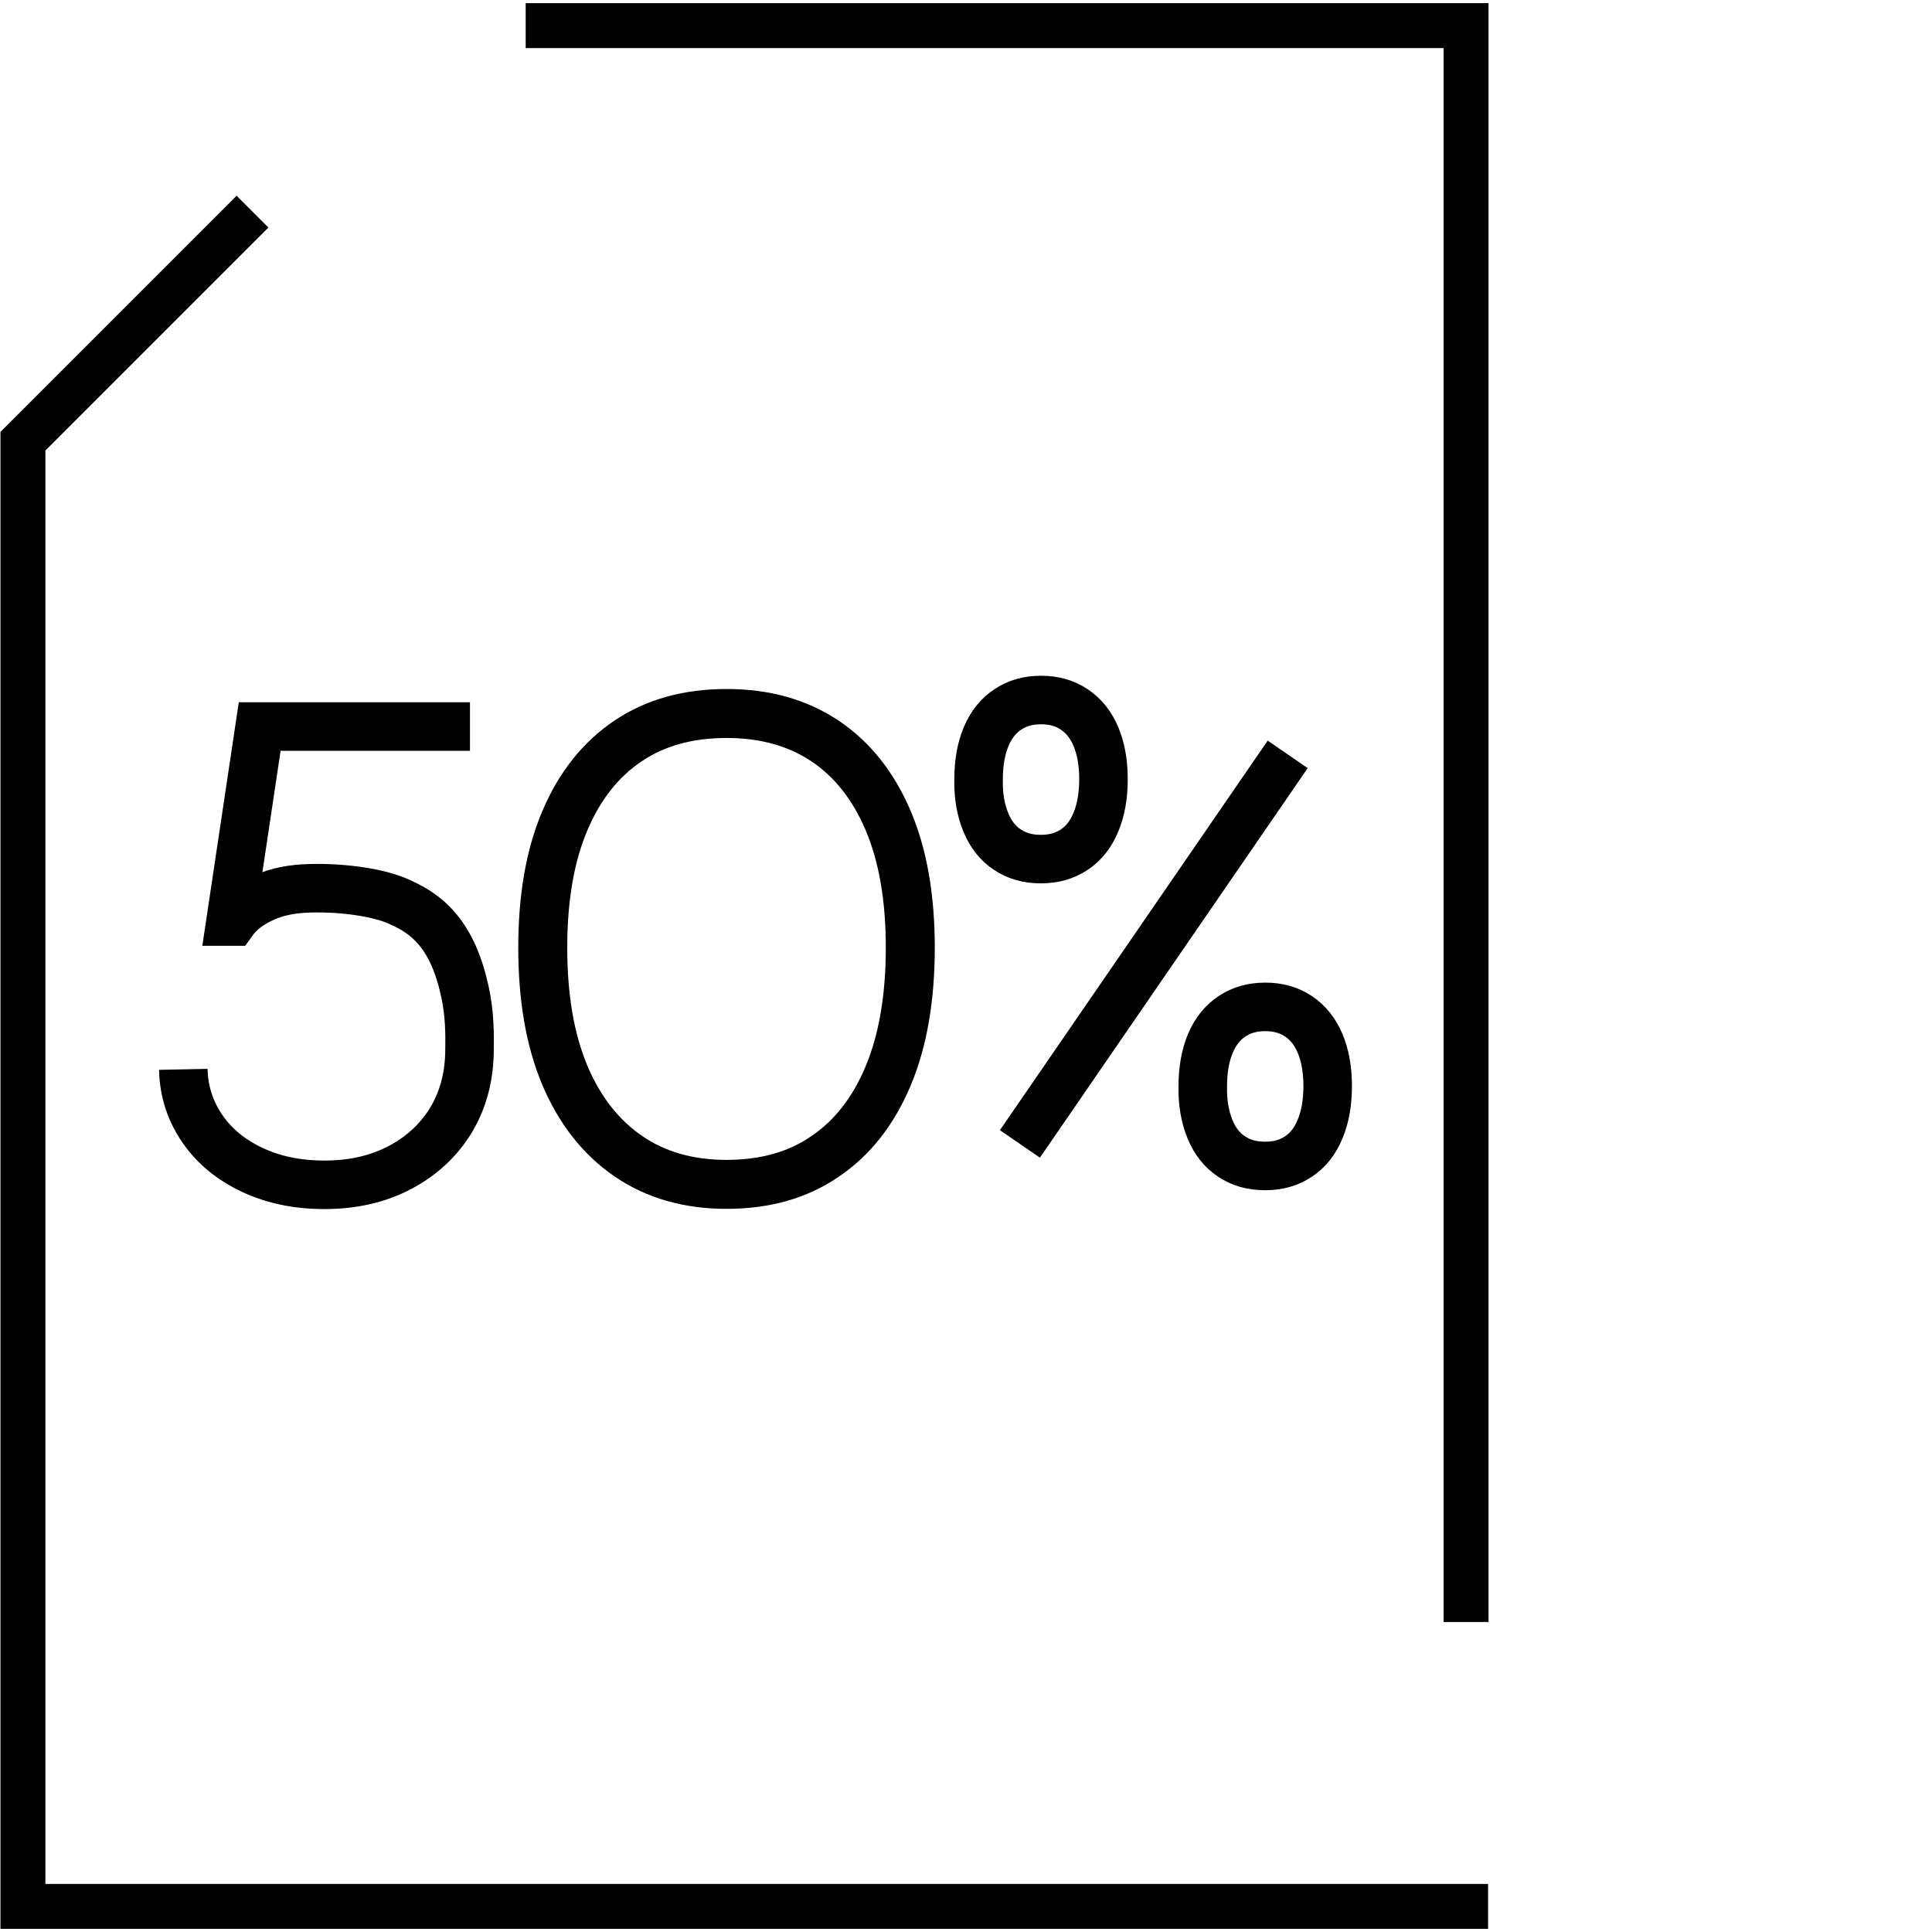
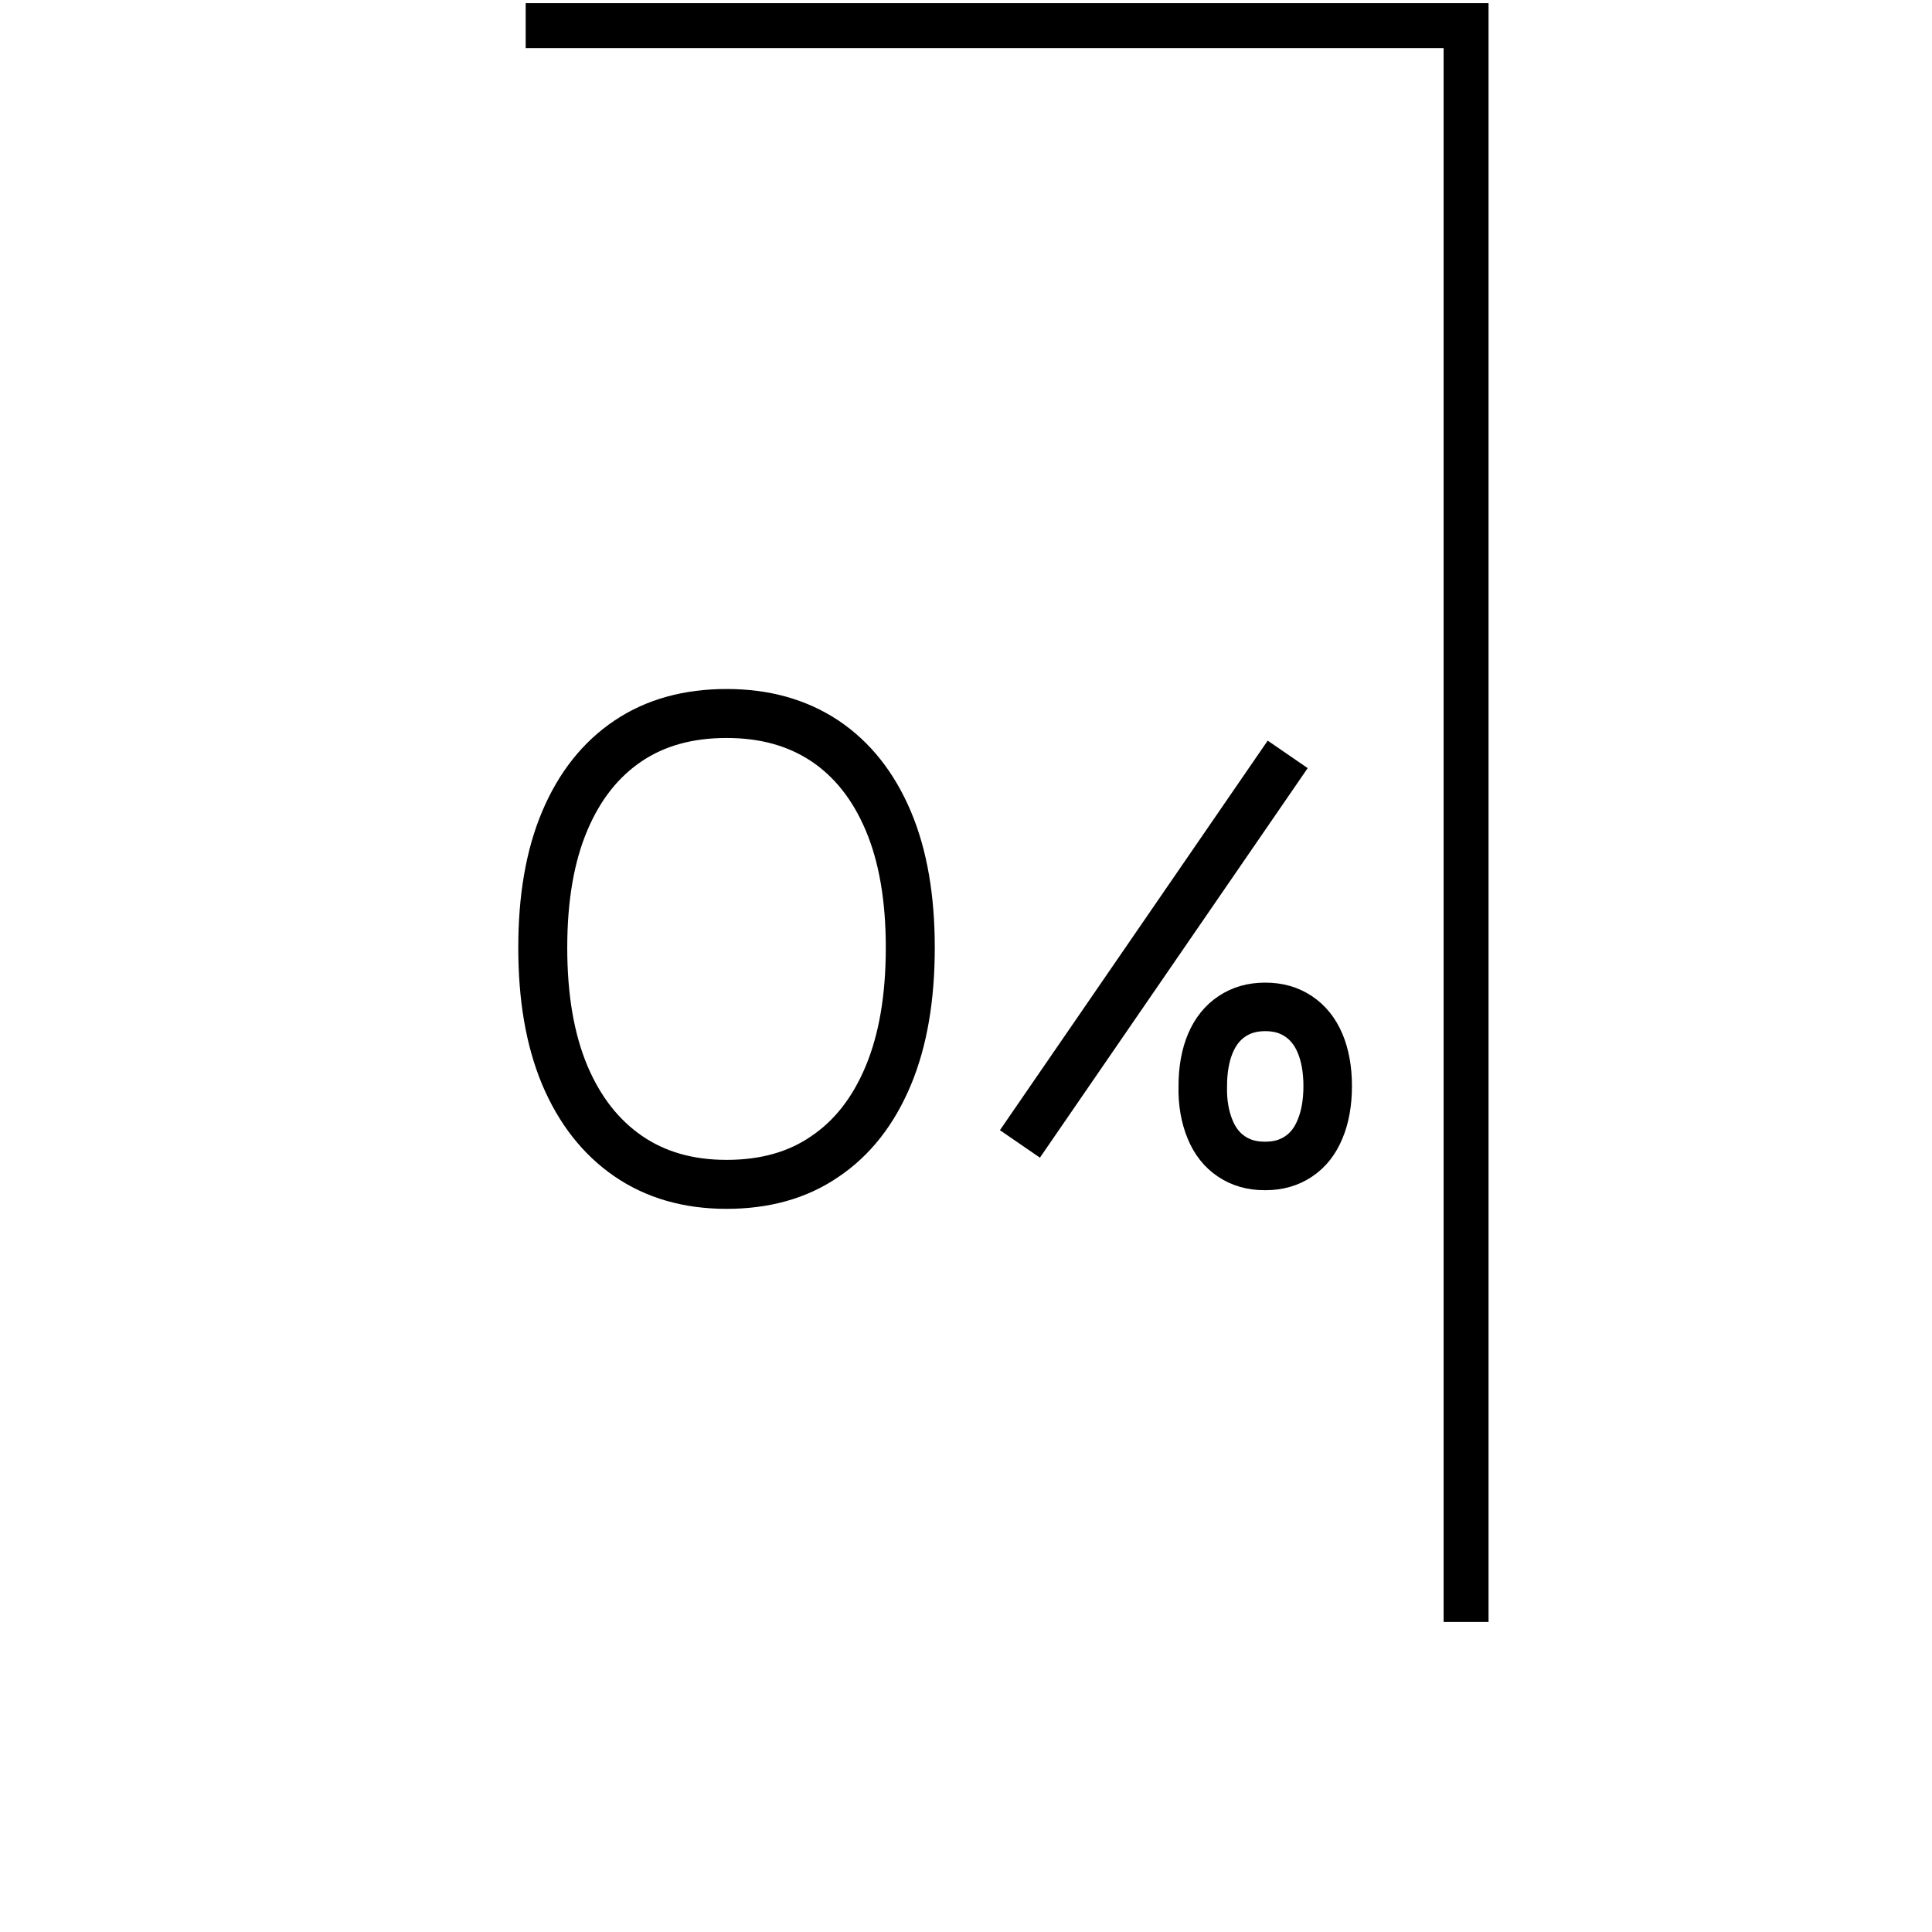
<svg xmlns="http://www.w3.org/2000/svg" id="g" width="43" height="43" viewBox="0 0 43 43">
  <polyline points="32.63 36.1 32.63 .57 11.7 .57" style="fill:none; stroke:#000;" />
-   <polyline points="33.12 42.43 .51 42.43 .51 9.82 5.62 4.71" style="fill:none; stroke:#000;" />
-   <path d="m10.46,16.17h-4.68l-.65,4.34h.05c.15-.21.38-.39.69-.53.31-.14.65-.2,1.03-.21.76-.02,1.53.1,1.96.29.47.21,1.13.55,1.45,1.85.12.47.15.89.14,1.44,0,.58-.13,1.1-.4,1.56-.27.45-.65.81-1.14,1.07-.49.26-1.05.39-1.69.39-.6,0-1.13-.11-1.6-.33s-.84-.52-1.11-.91-.42-.83-.43-1.33" style="fill:none; stroke:#000; stroke-width:1.08px;" />
  <path d="m16.17,26.36c-.85,0-1.58-.21-2.19-.63s-1.08-1.02-1.41-1.8c-.33-.79-.49-1.73-.49-2.84,0-1.1.16-2.04.49-2.82s.8-1.37,1.41-1.78,1.34-.61,2.19-.61,1.57.2,2.19.61c.61.41,1.08,1,1.41,1.78s.49,1.72.49,2.82c0,1.11-.16,2.06-.49,2.85-.33.79-.8,1.39-1.41,1.8-.61.42-1.34.62-2.19.62Z" style="fill:none; stroke:#000; stroke-width:1.09px;" />
-   <path d="m23.16,19.12c-.29,0-.53-.07-.74-.21s-.37-.34-.48-.61c-.11-.27-.17-.59-.16-.96,0-.37.06-.69.17-.95s.27-.46.48-.6.45-.21.74-.21.53.07.74.21c.21.14.37.34.48.6s.17.58.17.95c0,.38-.06.7-.17.96-.11.27-.27.47-.48.61-.21.14-.45.21-.74.21Z" style="fill:none; stroke:#000; stroke-width:1.08px;" />
  <path d="m28.15,25.95c-.29,0-.53-.07-.74-.21s-.37-.34-.48-.61c-.11-.27-.17-.59-.16-.96,0-.37.06-.69.17-.95s.27-.46.48-.6.45-.21.74-.21.53.07.74.21c.21.14.37.34.48.6s.17.58.17.95c0,.38-.06.7-.17.96-.11.27-.27.47-.48.61-.21.14-.45.21-.74.21Z" style="fill:none; stroke:#000; stroke-width:1.08px;" />
  <path d="m28.66,16.79l-5.96,8.67" style="stroke:#000; stroke-width:1.08px;" />
</svg>